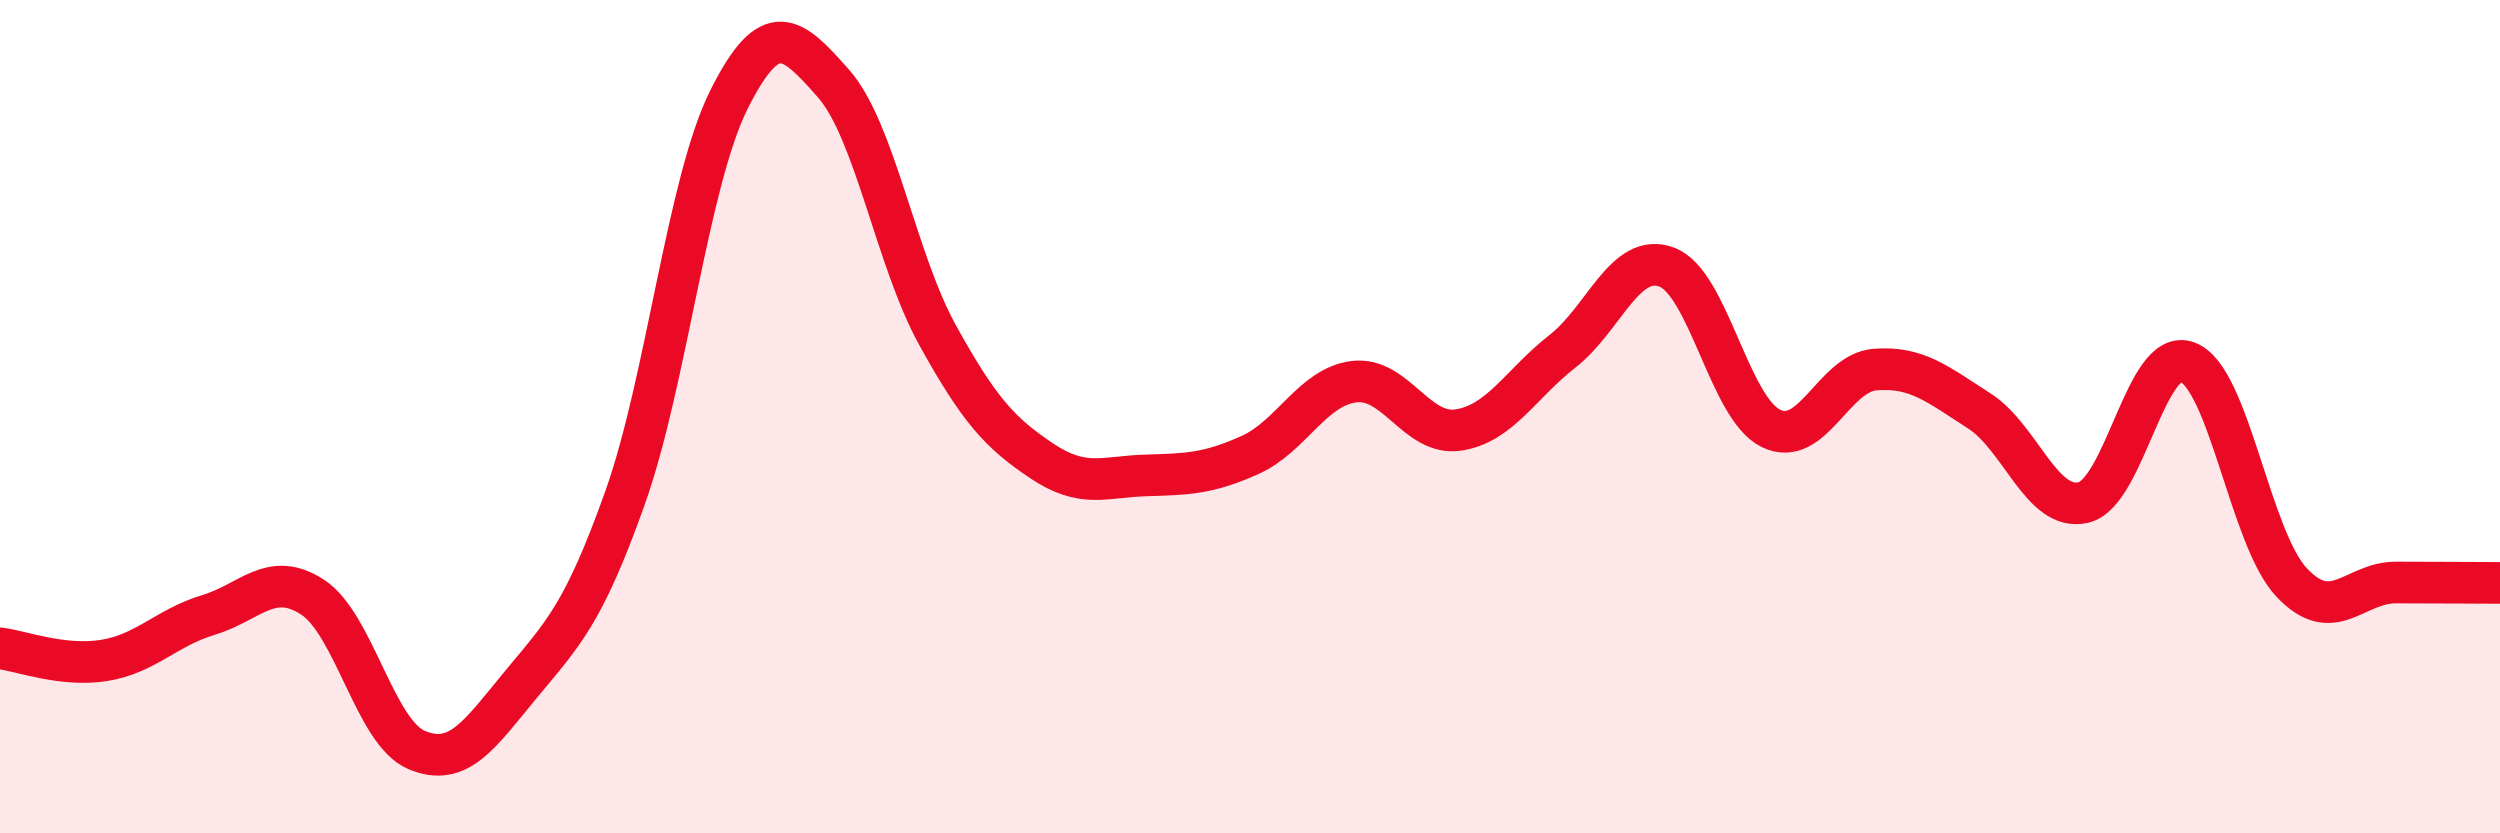
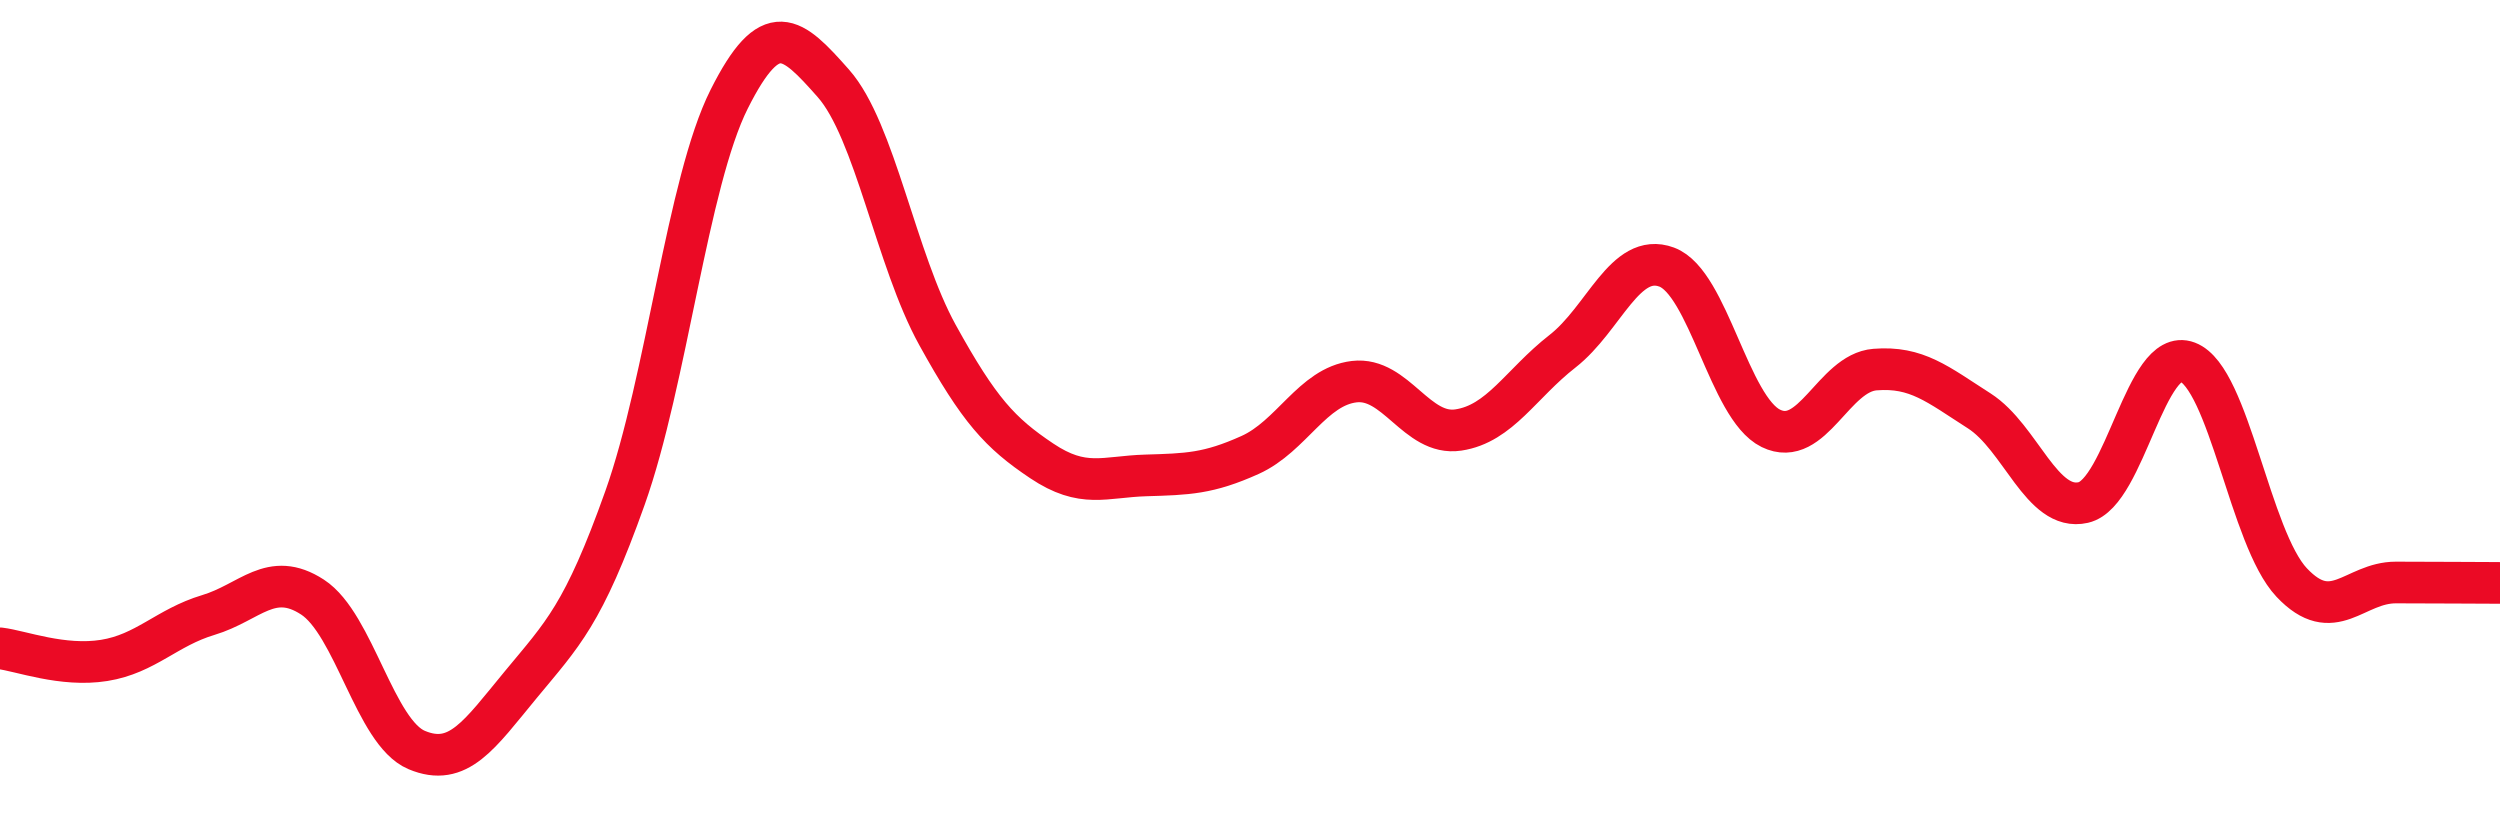
<svg xmlns="http://www.w3.org/2000/svg" width="60" height="20" viewBox="0 0 60 20">
-   <path d="M 0,15.56 C 0.5,15.62 1.5,16.01 2.5,15.85 C 3.5,15.69 4,15.06 5,14.76 C 6,14.46 6.5,13.68 7.5,14.33 C 8.5,14.98 9,17.58 10,18 C 11,18.42 11.5,17.64 12.5,16.43 C 13.5,15.22 14,14.76 15,11.95 C 16,9.14 16.5,4.37 17.5,2.38 C 18.5,0.39 19,0.87 20,2 C 21,3.13 21.5,6.23 22.5,8.04 C 23.5,9.85 24,10.39 25,11.06 C 26,11.73 26.5,11.44 27.5,11.41 C 28.5,11.38 29,11.37 30,10.92 C 31,10.47 31.5,9.28 32.5,9.16 C 33.5,9.04 34,10.47 35,10.32 C 36,10.17 36.5,9.21 37.5,8.43 C 38.5,7.65 39,6.04 40,6.41 C 41,6.78 41.5,9.79 42.5,10.28 C 43.5,10.77 44,8.95 45,8.87 C 46,8.79 46.5,9.22 47.5,9.86 C 48.5,10.5 49,12.29 50,12.06 C 51,11.83 51.5,8.31 52.5,8.69 C 53.5,9.07 54,12.92 55,13.98 C 56,15.04 56.5,13.98 57.5,13.98 C 58.5,13.98 59.5,13.99 60,13.99L60 20L0 20Z" fill="#EB0A25" opacity="0.1" stroke-linecap="round" stroke-linejoin="round" />
  <path d="M 0,15.56 C 0.5,15.62 1.5,16.01 2.5,15.85 C 3.5,15.69 4,15.06 5,14.76 C 6,14.46 6.5,13.68 7.5,14.33 C 8.5,14.98 9,17.58 10,18 C 11,18.42 11.5,17.64 12.5,16.43 C 13.5,15.22 14,14.76 15,11.95 C 16,9.14 16.5,4.37 17.5,2.38 C 18.5,0.39 19,0.87 20,2 C 21,3.13 21.5,6.23 22.5,8.04 C 23.5,9.85 24,10.39 25,11.06 C 26,11.73 26.5,11.44 27.5,11.41 C 28.5,11.38 29,11.37 30,10.92 C 31,10.47 31.5,9.28 32.5,9.16 C 33.5,9.04 34,10.47 35,10.32 C 36,10.17 36.5,9.21 37.5,8.43 C 38.5,7.65 39,6.04 40,6.41 C 41,6.78 41.5,9.79 42.5,10.28 C 43.5,10.77 44,8.95 45,8.87 C 46,8.79 46.5,9.22 47.5,9.86 C 48.5,10.5 49,12.29 50,12.06 C 51,11.83 51.5,8.31 52.5,8.69 C 53.5,9.07 54,12.92 55,13.98 C 56,15.04 56.5,13.98 57.5,13.98 C 58.5,13.98 59.5,13.99 60,13.99" stroke="#EB0A25" stroke-width="1" fill="none" stroke-linecap="round" stroke-linejoin="round" />
</svg>